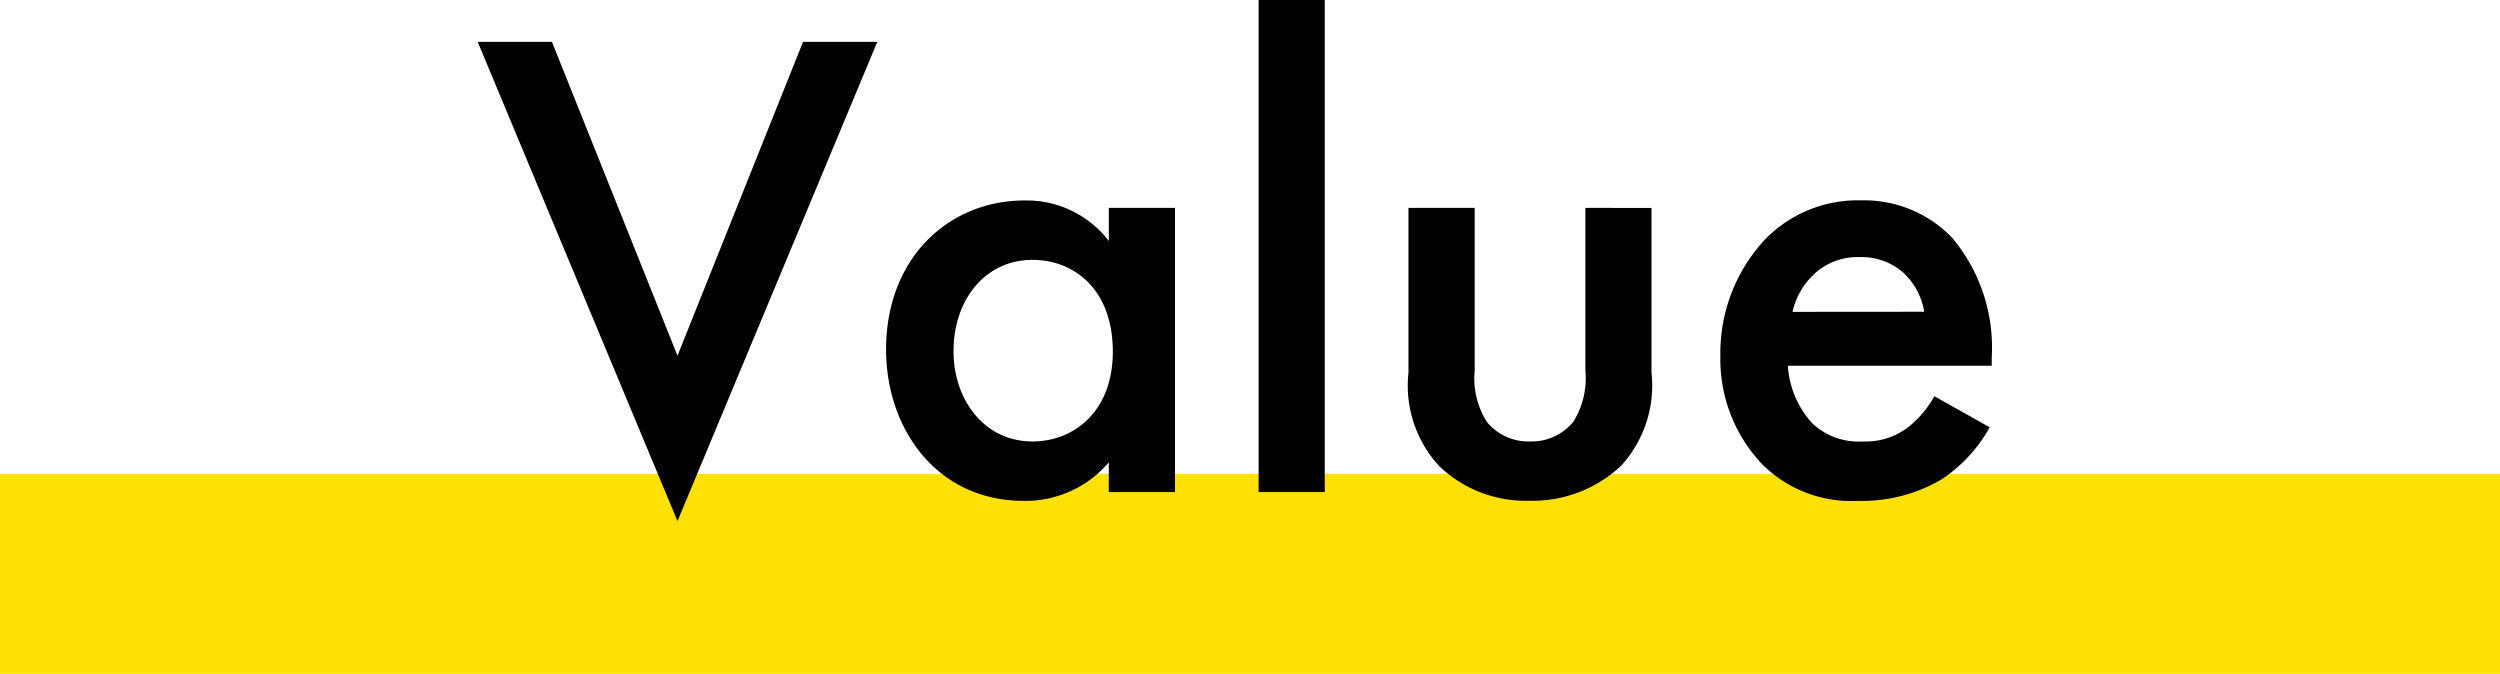
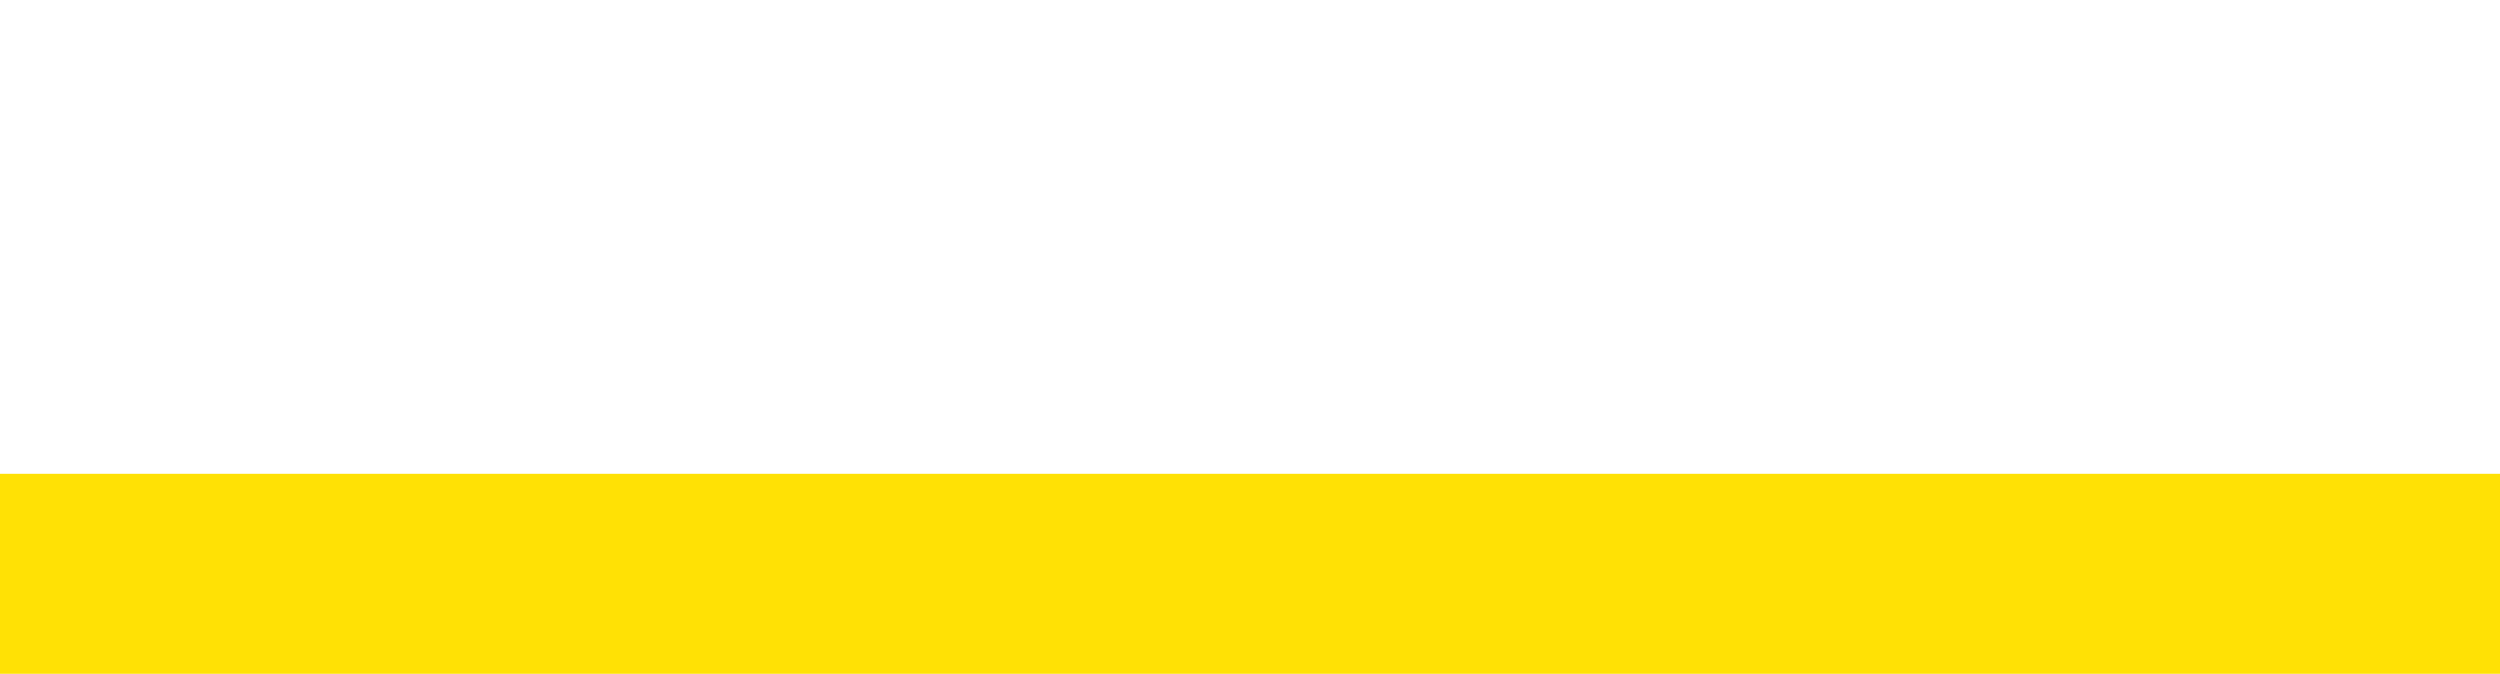
<svg xmlns="http://www.w3.org/2000/svg" width="100" height="26.951" viewBox="0 0 100 26.951">
  <g id="グループ_3328" data-name="グループ 3328" transform="translate(-378 -1413.317)">
    <rect id="長方形_2230" data-name="長方形 2230" width="100" height="8" transform="translate(378 1432.268)" fill="#ffe105" />
-     <path id="パス_6629" data-name="パス 6629" d="M.108-18.009,8.1,1.161l7.992-19.17h-2.97L8.1-5.454,3.078-18.009Zm25.245,7.965a4.144,4.144,0,0,0-3.375-1.62c-3,0-5.535,2.268-5.535,5.967,0,3.132,2,6.048,5.508,6.048a4.365,4.365,0,0,0,3.4-1.539V0H28V-11.367H25.353ZM22.3-9.288c1.674,0,3.213,1.188,3.213,3.672,0,2.376-1.539,3.591-3.213,3.591-1.917,0-3.159-1.647-3.159-3.618C19.143-7.668,20.385-9.288,22.3-9.288Zm9.045-10.395V0h2.646V-19.683Zm5.994,8.316v6.588a4.755,4.755,0,0,0,1.215,3.726,4.994,4.994,0,0,0,3.591,1.4,5.184,5.184,0,0,0,3.7-1.4,4.755,4.755,0,0,0,1.215-3.726v-6.588H44.415V-4.86a3.273,3.273,0,0,1-.486,2.052,2.15,2.15,0,0,1-1.728.783,2.15,2.15,0,0,1-1.728-.783,3.273,3.273,0,0,1-.486-2.052v-6.507ZM58.374-3.834a4.106,4.106,0,0,1-1.053,1.242,2.786,2.786,0,0,1-1.809.567,2.7,2.7,0,0,1-2.025-.729,3.757,3.757,0,0,1-.972-2.3h8.154v-.324a6.826,6.826,0,0,0-1.593-4.806,4.894,4.894,0,0,0-3.645-1.485,5.178,5.178,0,0,0-3.807,1.539,6.663,6.663,0,0,0-1.809,4.671,6.1,6.1,0,0,0,1.674,4.347A5.04,5.04,0,0,0,55.323.351a6.253,6.253,0,0,0,3.348-.864,5.96,5.96,0,0,0,1.917-2.079ZM52.7-7.209a2.979,2.979,0,0,1,.81-1.458A2.549,2.549,0,0,1,55.377-9.4a2.538,2.538,0,0,1,1.782.648,2.749,2.749,0,0,1,.81,1.539Z" transform="translate(397 1433)" />
  </g>
</svg>